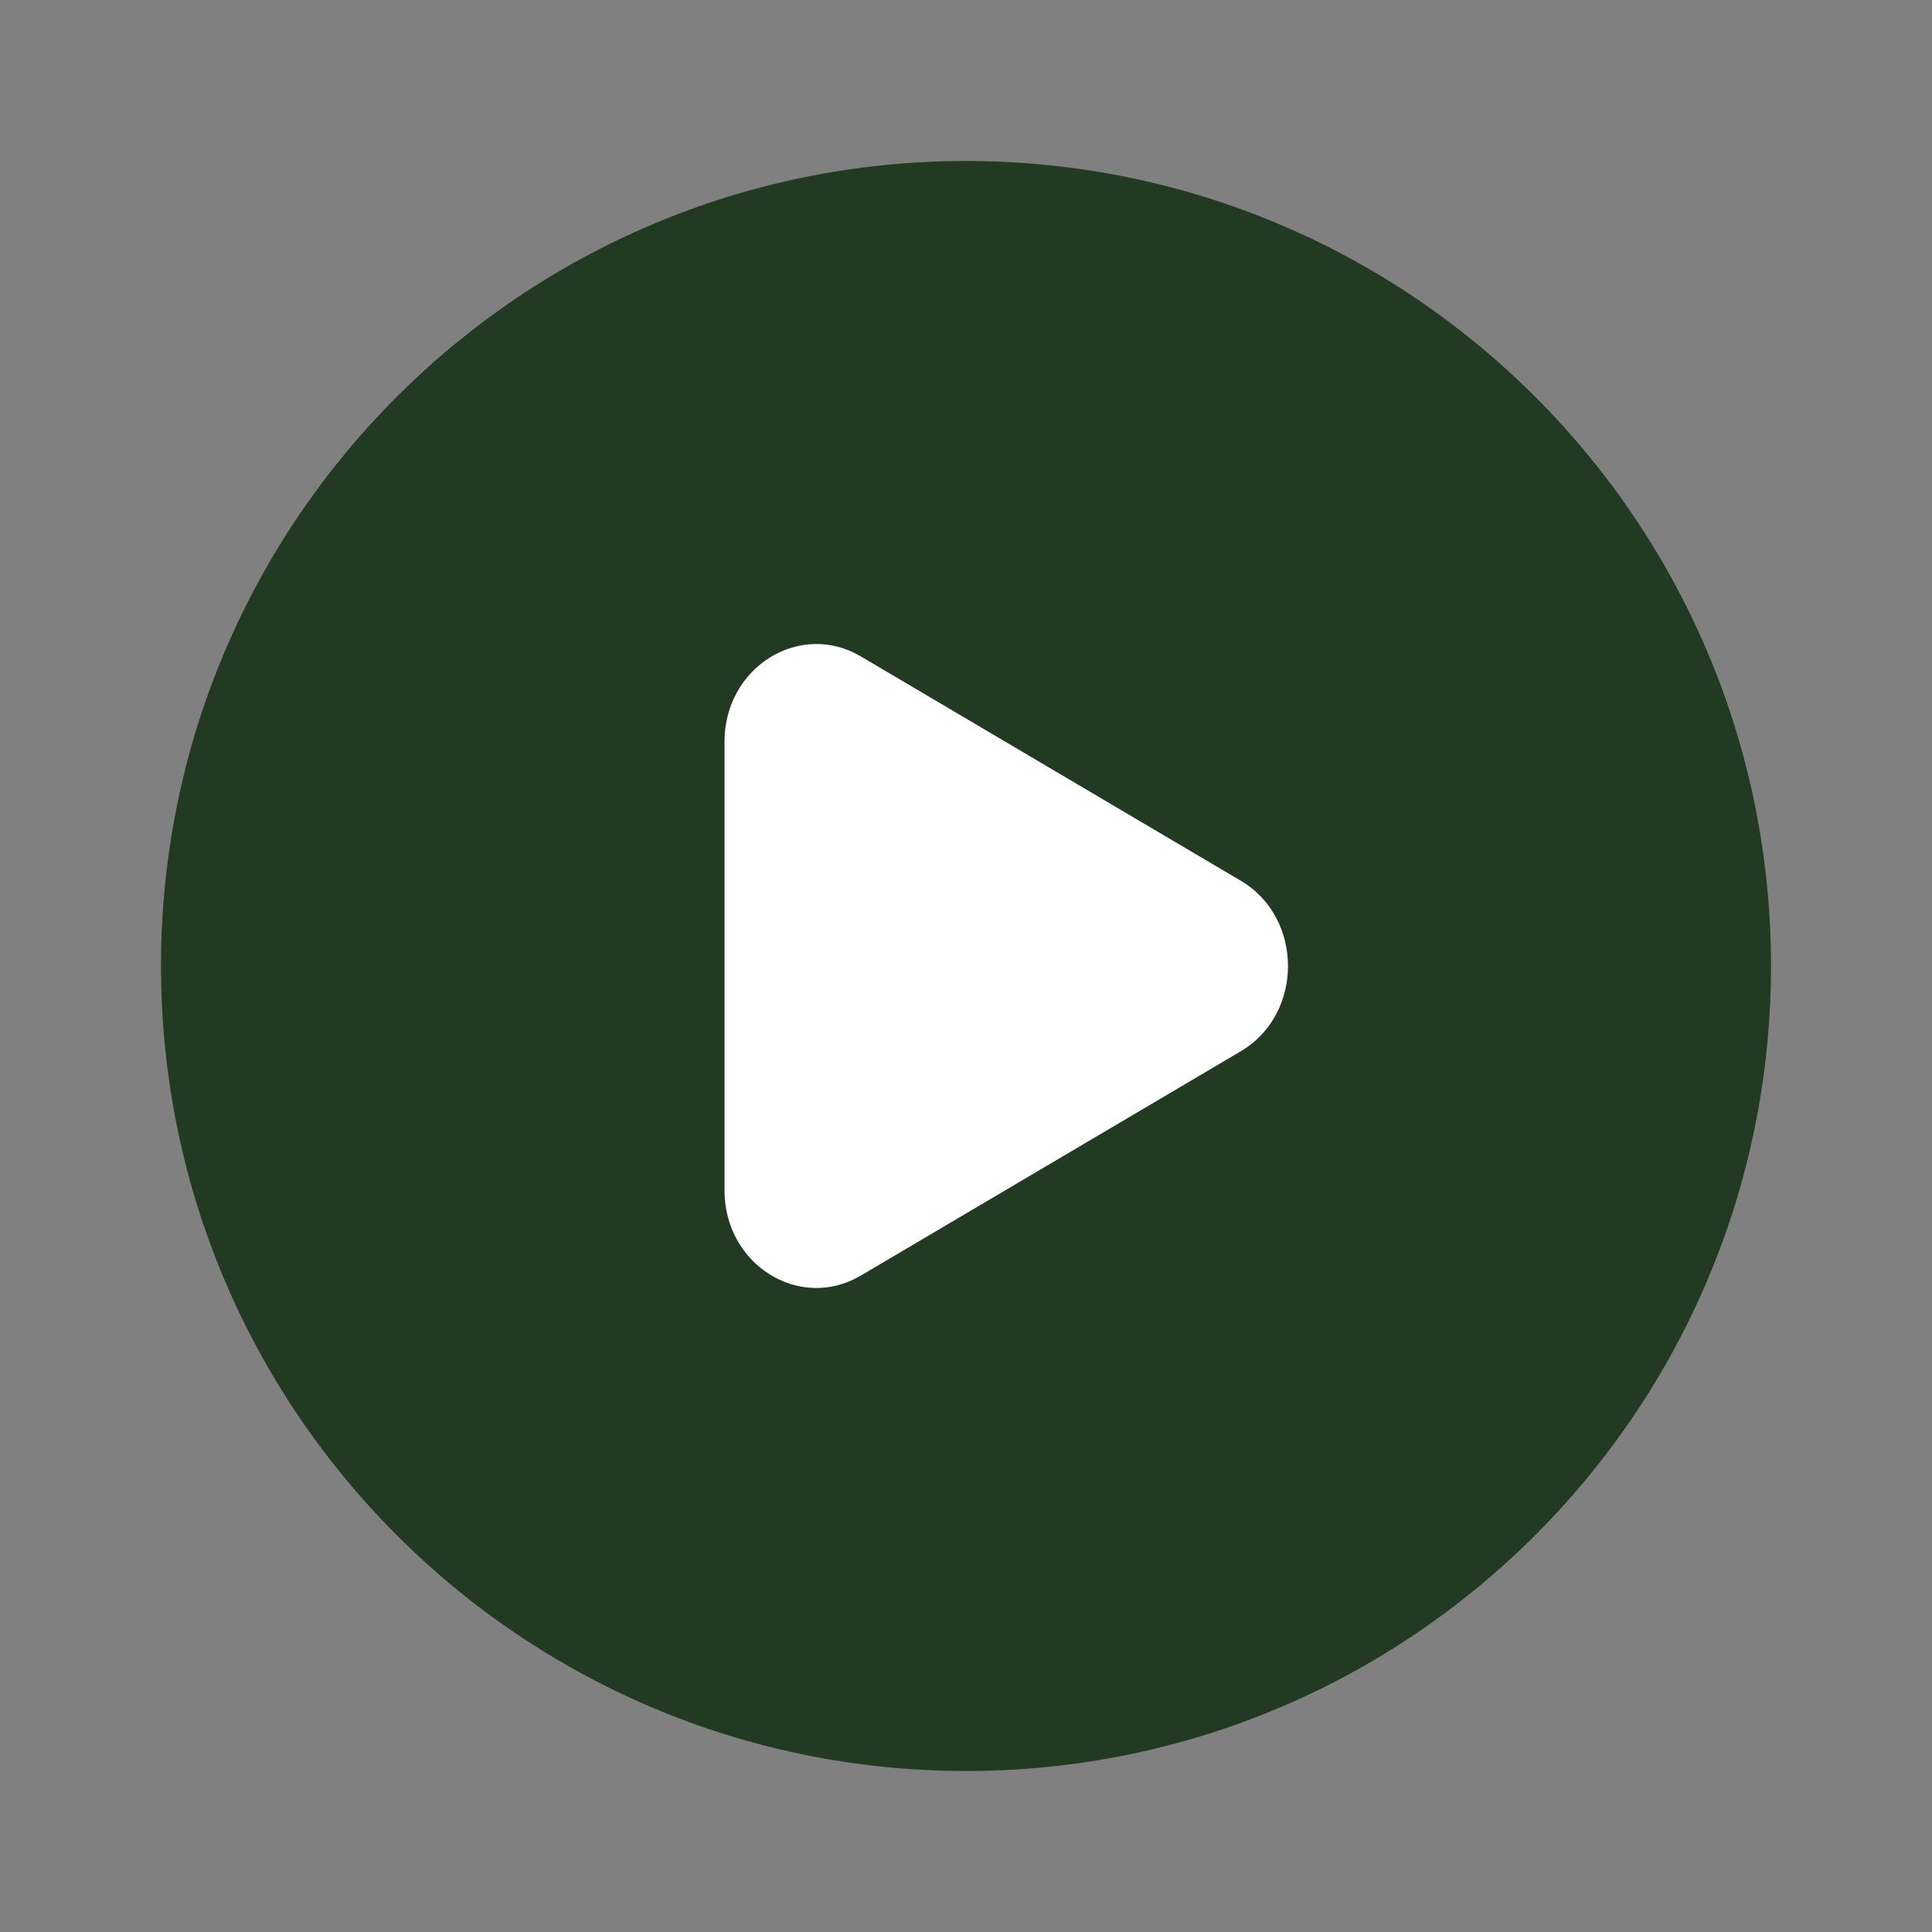
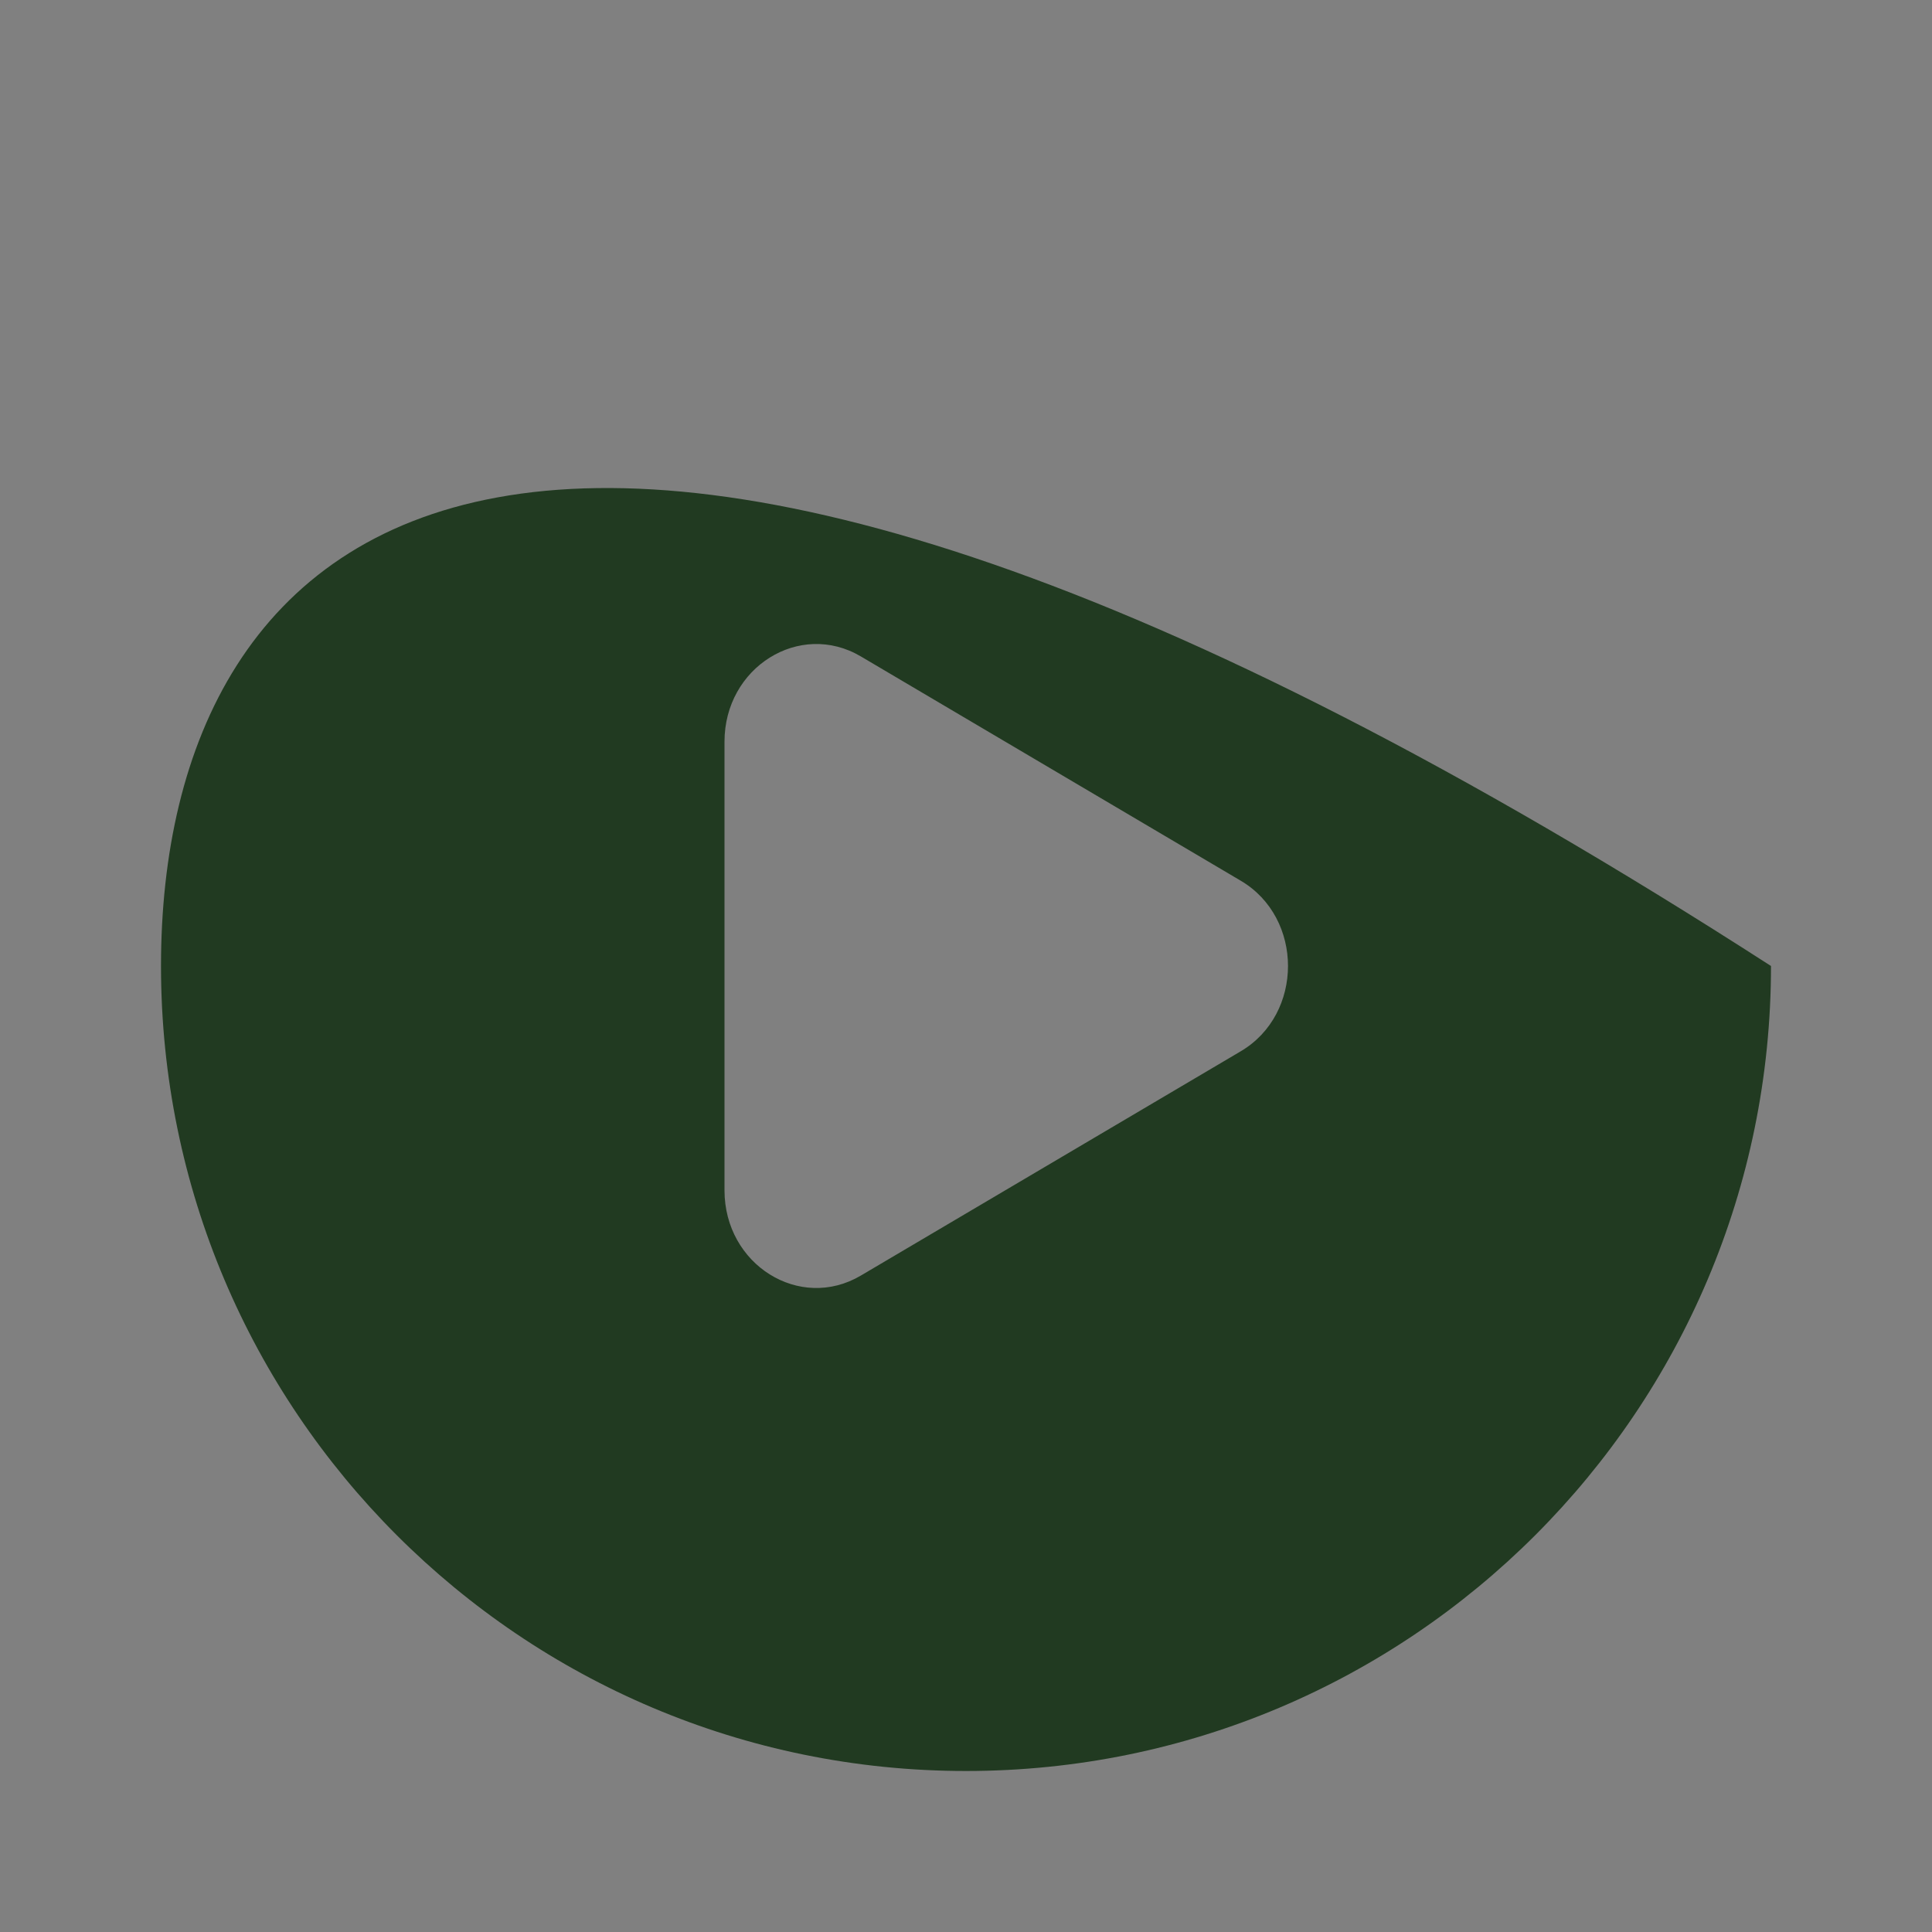
<svg xmlns="http://www.w3.org/2000/svg" width="800" height="800" viewBox="0 0 800 800" fill="none">
  <rect x="0" y="0" width="800" height="800" fill="#808080" stroke="none" />
-   <rect x="208" y="196" width="384" height="408" fill="white" />
-   <path fill-rule="evenodd" clip-rule="evenodd" d="M400 733.333C584.093 733.333 733.333 584.093 733.333 400C733.333 215.905 584.093 66.667 400 66.667C215.905 66.667 66.667 215.905 66.667 400C66.667 584.093 215.905 733.333 400 733.333ZM356.45 528.193L513.79 435.3C539.847 419.913 539.847 380.087 513.79 364.7L356.45 271.806C331.124 256.854 300 276.316 300 307.105V492.893C300 523.683 331.124 543.147 356.45 528.193Z" fill="#213A21" />
+   <path fill-rule="evenodd" clip-rule="evenodd" d="M400 733.333C584.093 733.333 733.333 584.093 733.333 400C215.905 66.667 66.667 215.905 66.667 400C66.667 584.093 215.905 733.333 400 733.333ZM356.45 528.193L513.79 435.3C539.847 419.913 539.847 380.087 513.79 364.7L356.45 271.806C331.124 256.854 300 276.316 300 307.105V492.893C300 523.683 331.124 543.147 356.45 528.193Z" fill="#213A21" />
</svg>